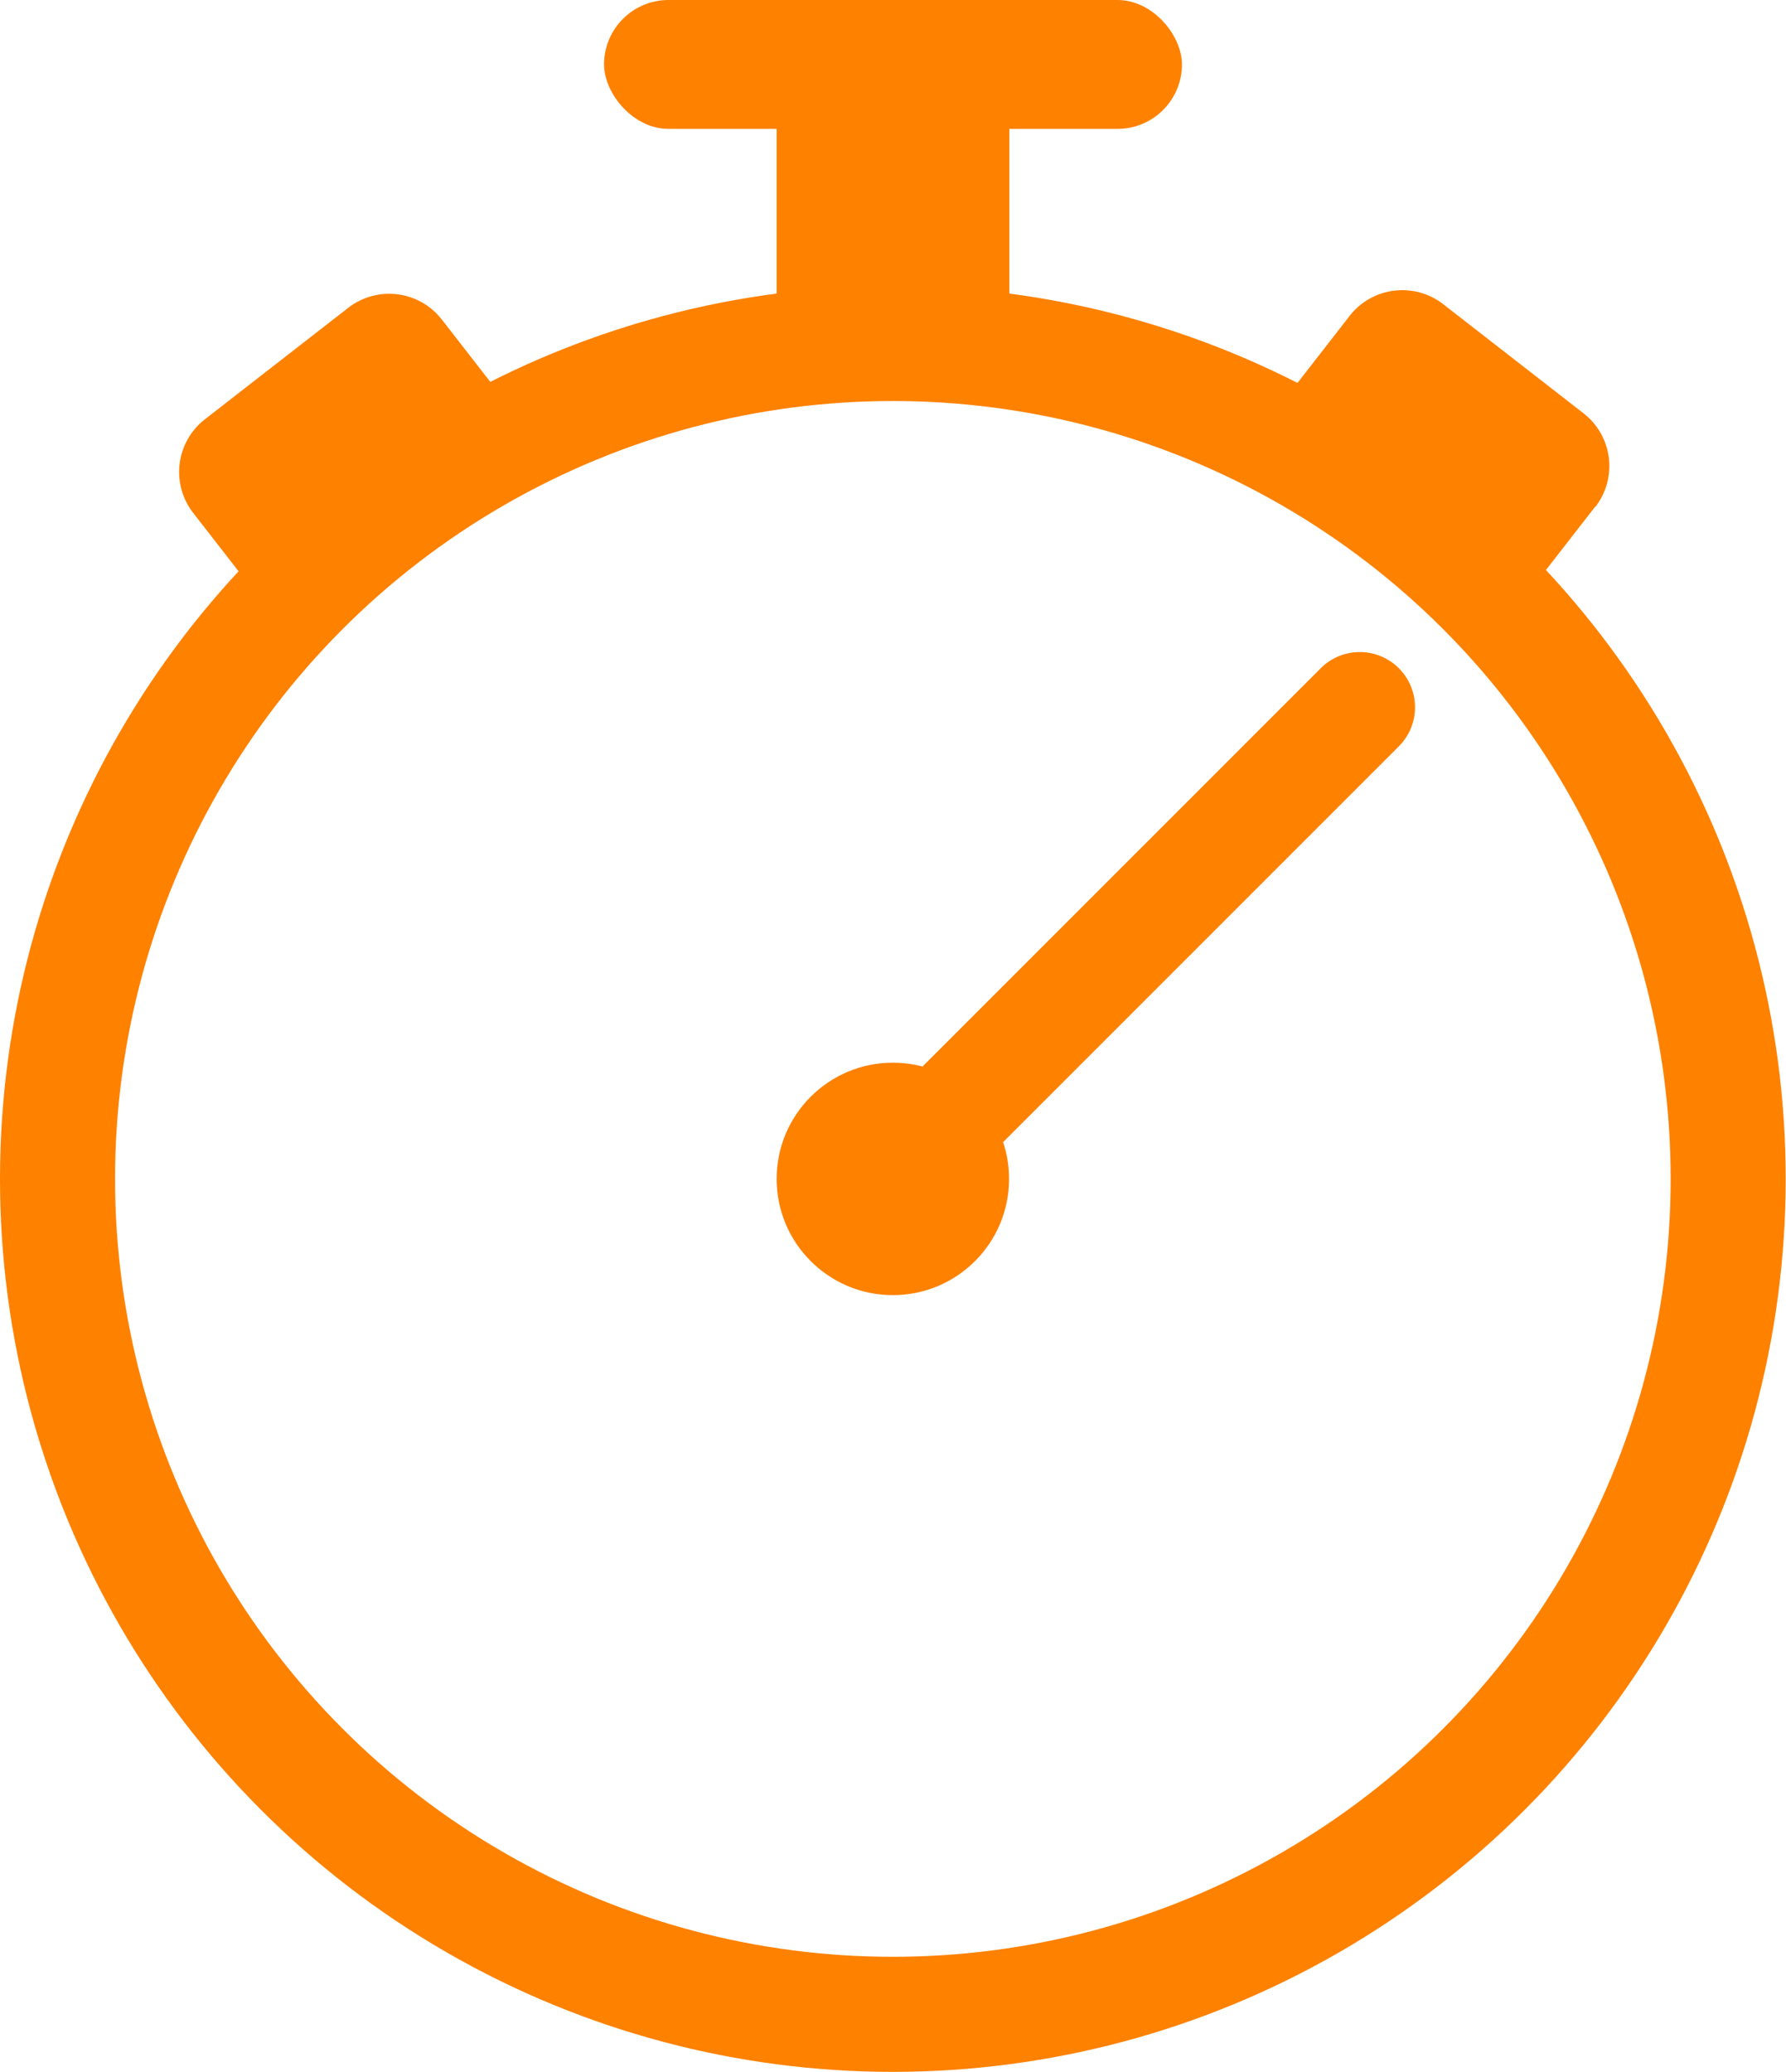
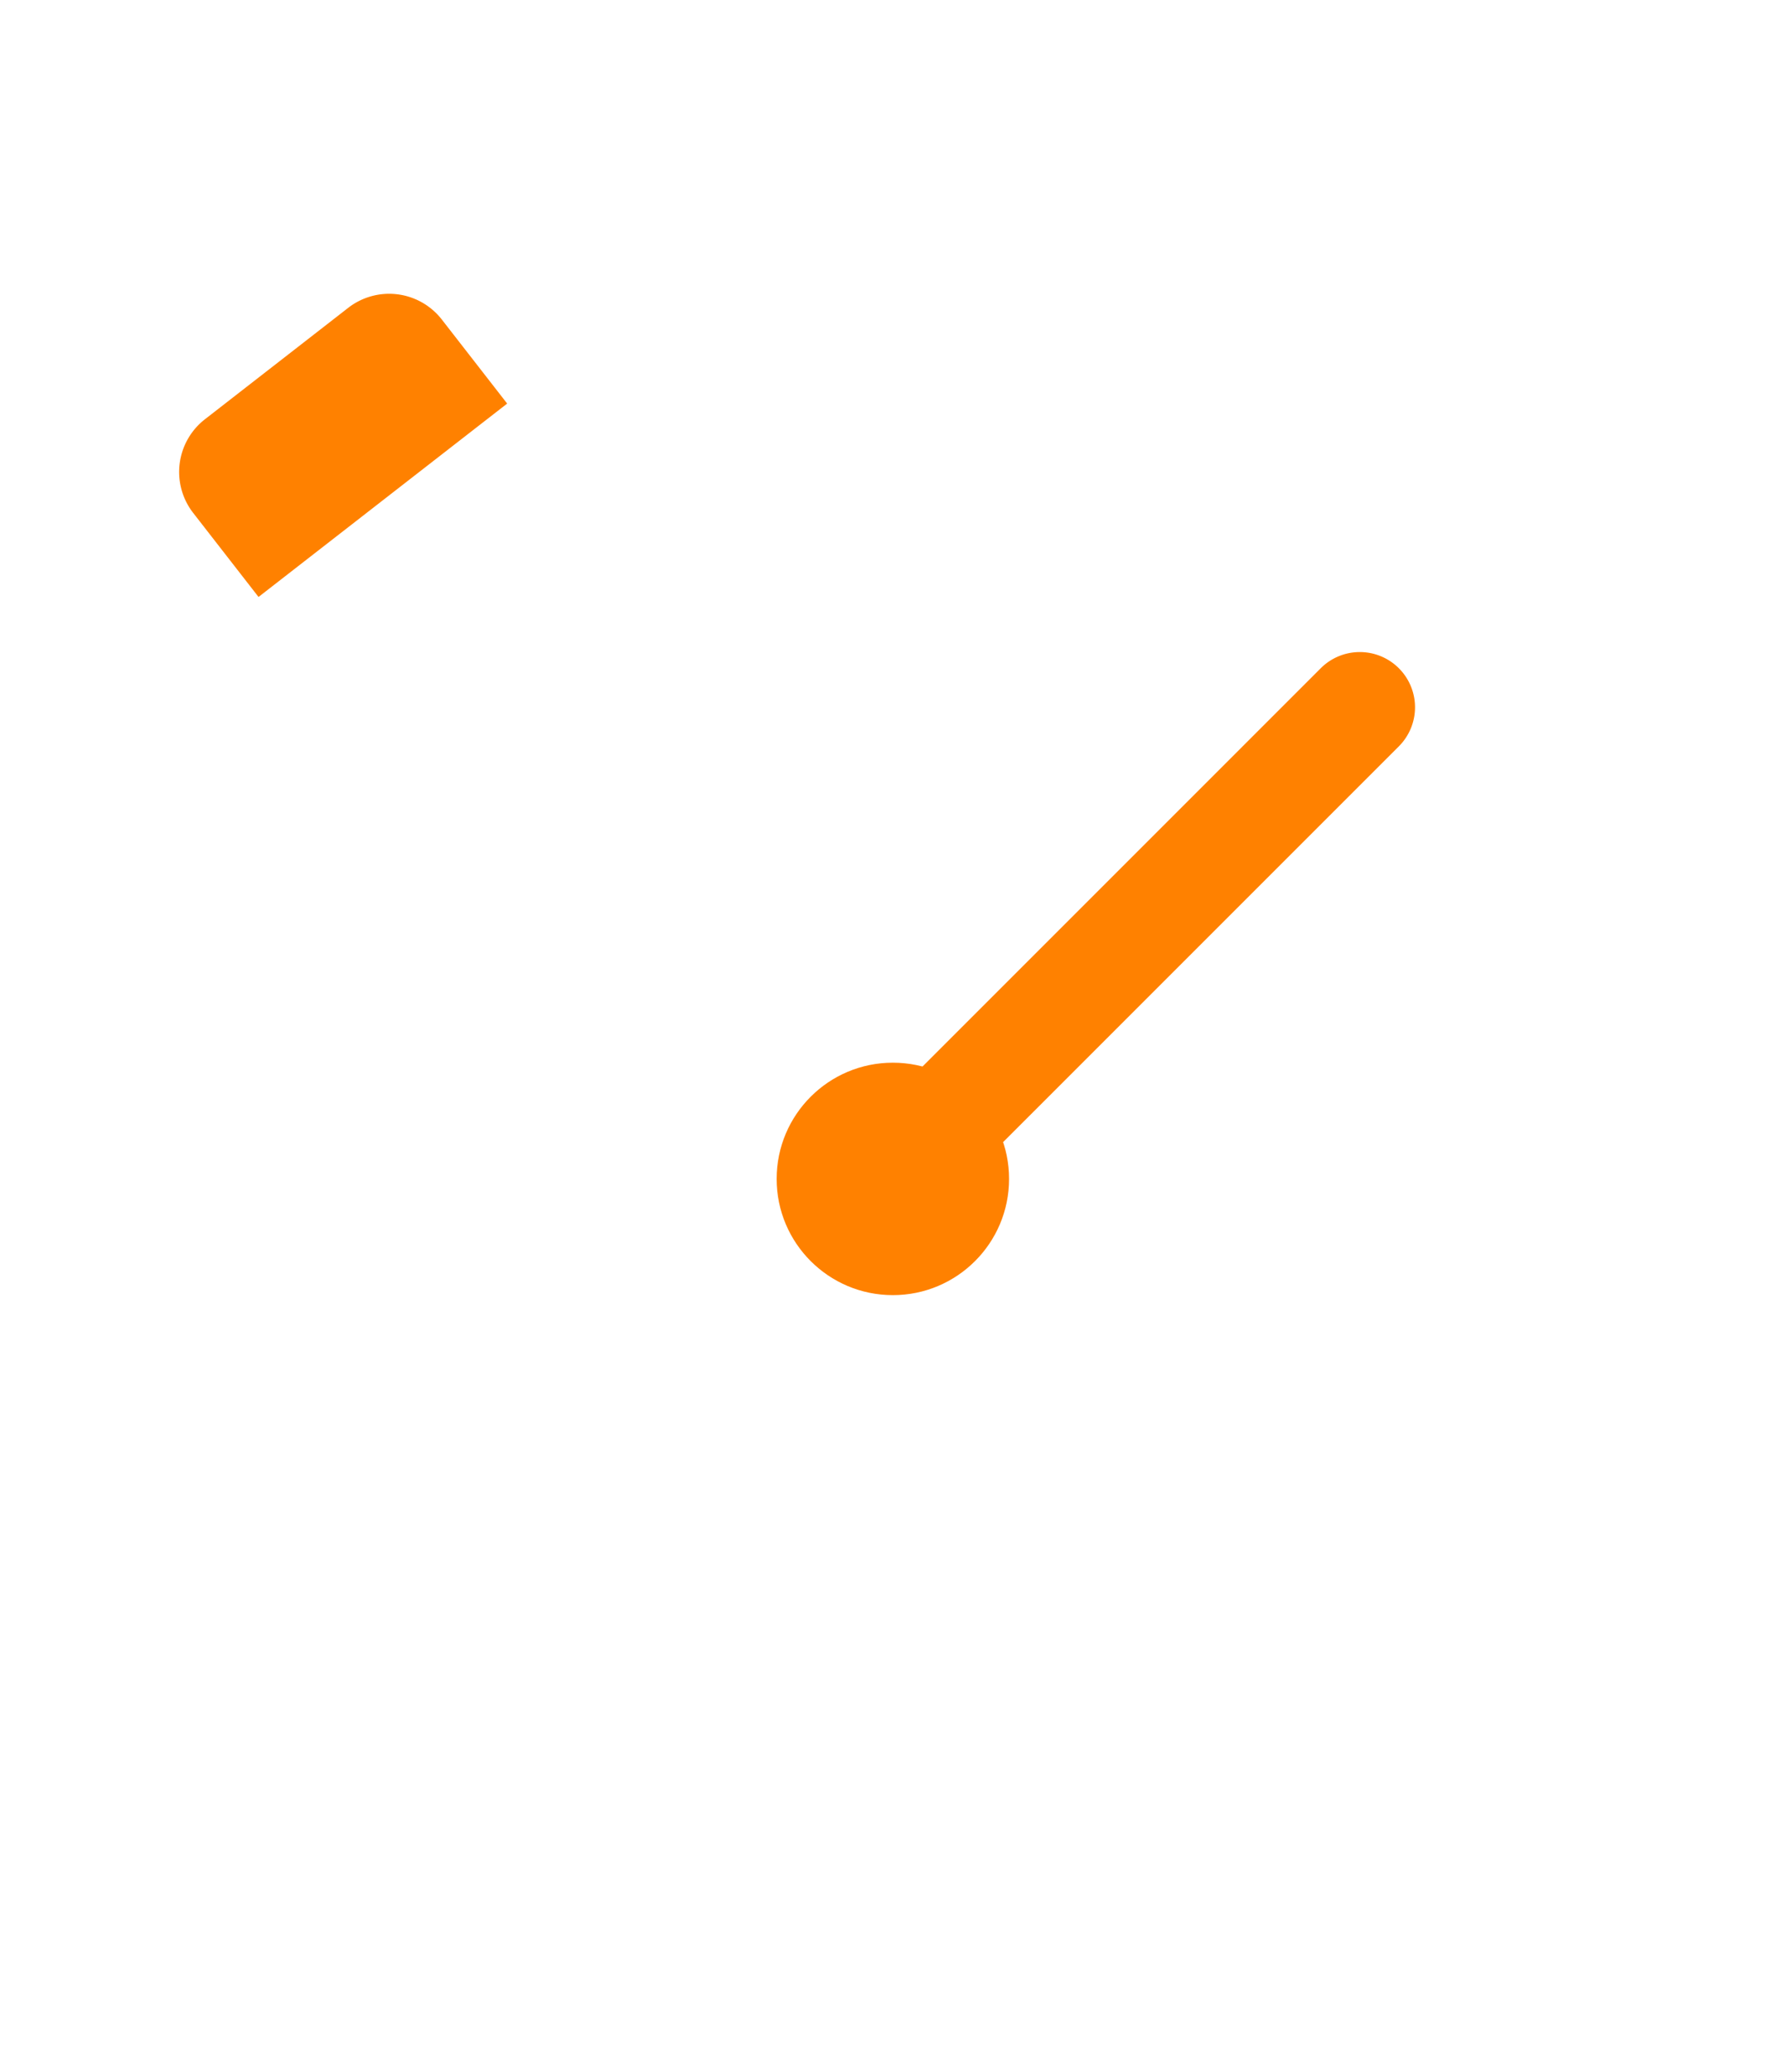
<svg xmlns="http://www.w3.org/2000/svg" viewBox="0 0 62.09 72.02">
  <defs>
    <style>.cls-1{fill:none;stroke:#ff8100;stroke-miterlimit:10;stroke-width:4px;}.cls-2{fill:#ff8100;}</style>
  </defs>
  <g id="Layer_2" data-name="Layer 2">
    <g id="Layer_1-2" data-name="Layer 1">
-       <circle class="cls-1" cx="31.04" cy="40.98" r="29.04" />
      <circle class="cls-2" cx="31.04" cy="40.98" r="4.04" />
      <path class="cls-2" d="M39.76,19.55h0a1.92,1.92,0,0,1,1.92,1.92V43.38a1.27,1.27,0,0,1-1.27,1.27h-1.3a1.27,1.27,0,0,1-1.27-1.27V21.47a1.92,1.92,0,0,1,1.92-1.92Z" transform="translate(34.34 -18.71) rotate(45)" />
      <path class="cls-2" d="M10.77,9.54h3.7a0,0,0,0,1,0,0V20.49a0,0,0,0,1,0,0h-3.7a2.32,2.32,0,0,1-2.32-2.32V11.86A2.32,2.32,0,0,1,10.77,9.54Z" transform="translate(16.28 -3.25) rotate(52.13)" />
-       <path class="cls-2" d="M50.25,9.35h3.49a0,0,0,0,1,0,0V20.16a0,0,0,0,1,0,0H50.25a2.32,2.32,0,0,1-2.32-2.32V11.66a2.32,2.32,0,0,1,2.32-2.32Z" transform="translate(93.68 -16.31) rotate(127.87)" />
-       <rect class="cls-2" x="27" y="3.54" width="8.09" height="7.82" />
-       <rect class="cls-2" x="21" width="20.09" height="4.48" rx="2.24" />
    </g>
  </g>
</svg>